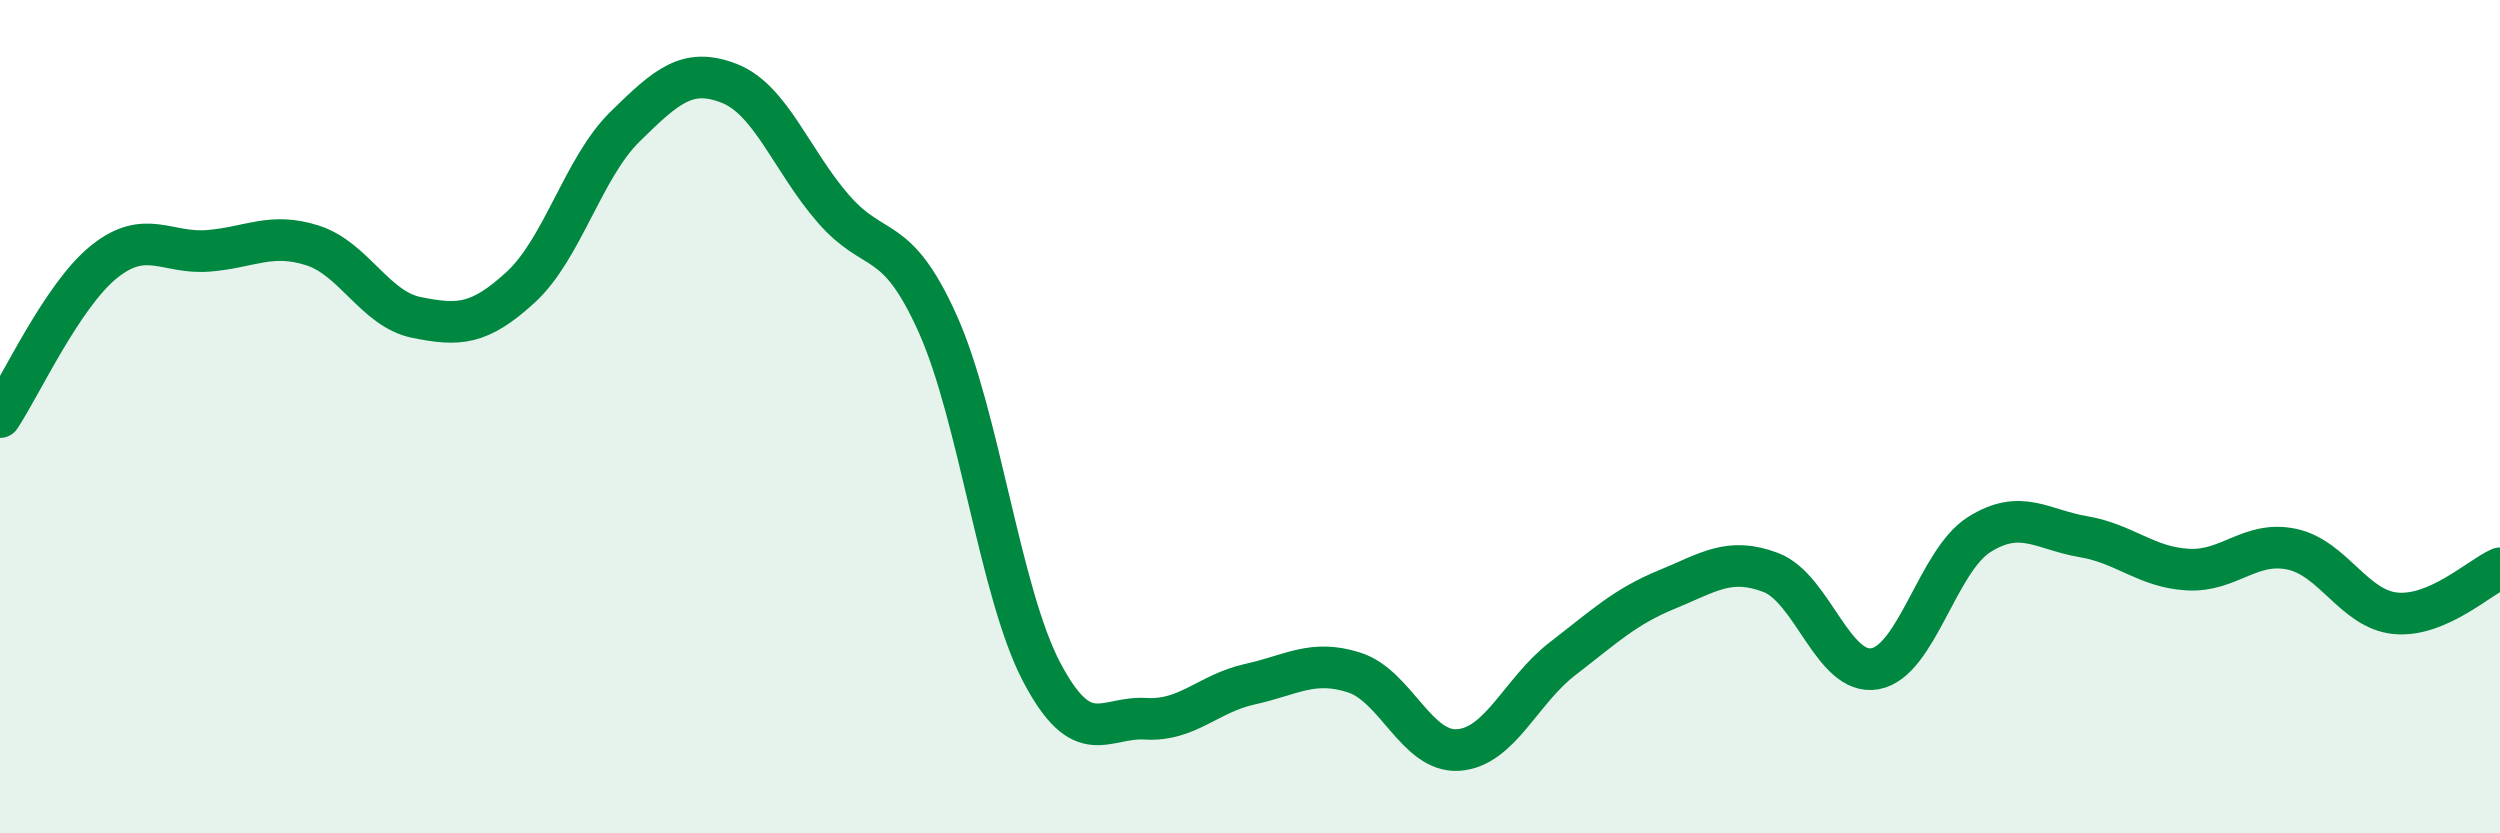
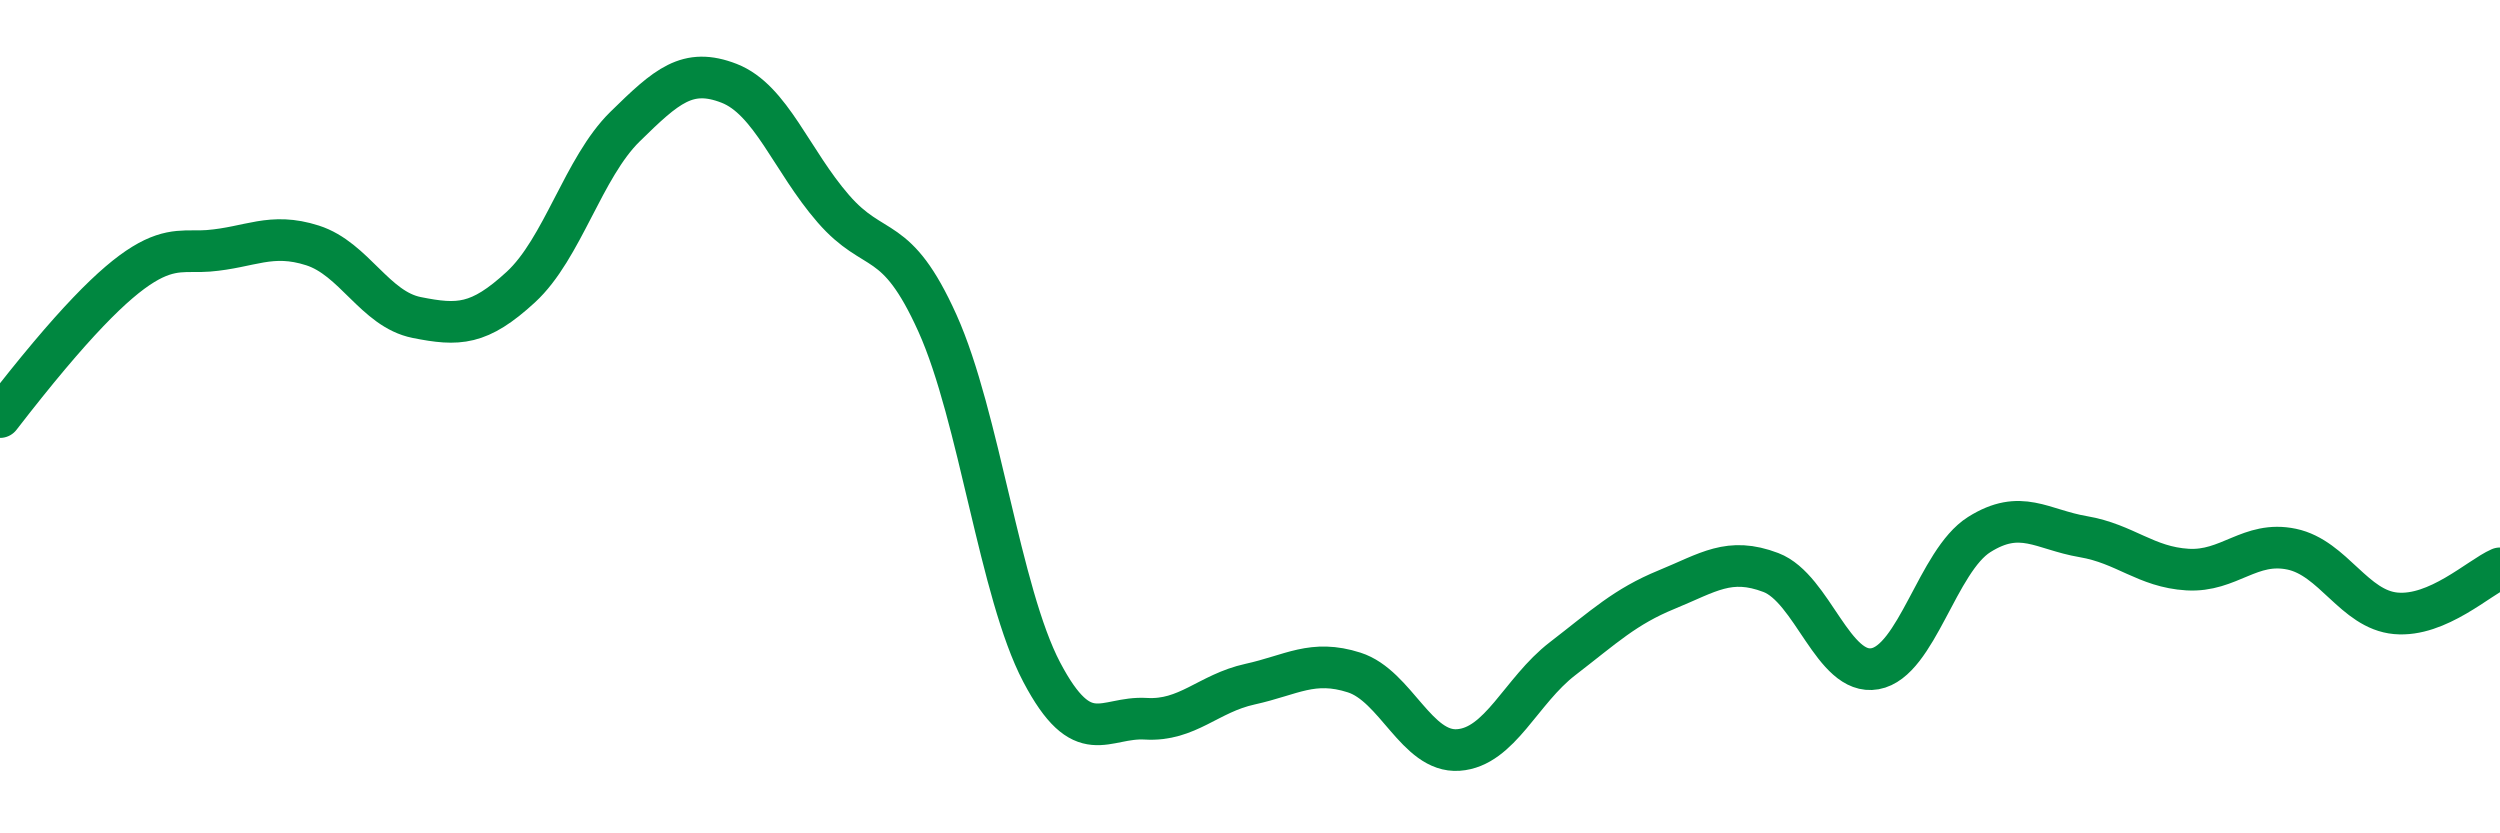
<svg xmlns="http://www.w3.org/2000/svg" width="60" height="20" viewBox="0 0 60 20">
-   <path d="M 0,10.01 C 0.5,9.26 1.5,7.08 2.5,6.28 C 3.5,5.48 4,6.1 5,6.02 C 6,5.94 6.5,5.57 7.5,5.89 C 8.5,6.21 9,7.42 10,7.62 C 11,7.82 11.5,7.81 12.5,6.89 C 13.5,5.97 14,4.02 15,3.04 C 16,2.06 16.5,1.61 17.5,2 C 18.5,2.39 19,3.86 20,5.01 C 21,6.16 21.5,5.54 22.5,7.76 C 23.5,9.98 24,14.23 25,16.13 C 26,18.03 26.5,17.19 27.5,17.25 C 28.5,17.31 29,16.64 30,16.42 C 31,16.2 31.5,15.82 32.5,16.14 C 33.5,16.46 34,18.07 35,18 C 36,17.93 36.5,16.58 37.5,15.81 C 38.5,15.04 39,14.56 40,14.15 C 41,13.74 41.5,13.36 42.5,13.74 C 43.5,14.12 44,16.23 45,16.05 C 46,15.87 46.5,13.46 47.5,12.83 C 48.5,12.2 49,12.71 50,12.88 C 51,13.05 51.5,13.61 52.5,13.67 C 53.5,13.73 54,12.97 55,13.18 C 56,13.39 56.5,14.63 57.5,14.72 C 58.5,14.81 59.5,13.86 60,13.64L60 20L0 20Z" fill="#008740" opacity="0.1" stroke-linecap="round" stroke-linejoin="round" />
-   <path d="M 0,10.01 C 0.5,9.26 1.5,7.08 2.5,6.28 C 3.5,5.48 4,6.1 5,6.02 C 6,5.94 6.5,5.57 7.5,5.89 C 8.5,6.21 9,7.42 10,7.62 C 11,7.82 11.5,7.81 12.5,6.89 C 13.5,5.97 14,4.02 15,3.04 C 16,2.06 16.5,1.61 17.5,2 C 18.5,2.39 19,3.86 20,5.01 C 21,6.16 21.5,5.54 22.5,7.76 C 23.5,9.98 24,14.23 25,16.13 C 26,18.03 26.5,17.19 27.5,17.25 C 28.5,17.31 29,16.64 30,16.42 C 31,16.2 31.5,15.82 32.5,16.14 C 33.5,16.46 34,18.07 35,18 C 36,17.93 36.5,16.58 37.5,15.81 C 38.5,15.04 39,14.56 40,14.15 C 41,13.74 41.5,13.36 42.5,13.74 C 43.5,14.12 44,16.23 45,16.05 C 46,15.87 46.5,13.46 47.5,12.83 C 48.5,12.2 49,12.71 50,12.88 C 51,13.05 51.5,13.61 52.5,13.67 C 53.5,13.73 54,12.97 55,13.18 C 56,13.39 56.5,14.63 57.5,14.72 C 58.5,14.81 59.5,13.86 60,13.64" stroke="#008740" stroke-width="1" fill="none" stroke-linecap="round" stroke-linejoin="round" />
+   <path d="M 0,10.01 C 3.5,5.48 4,6.1 5,6.02 C 6,5.94 6.5,5.57 7.5,5.89 C 8.5,6.21 9,7.42 10,7.62 C 11,7.82 11.5,7.81 12.5,6.89 C 13.5,5.97 14,4.02 15,3.04 C 16,2.06 16.5,1.61 17.5,2 C 18.5,2.39 19,3.86 20,5.01 C 21,6.16 21.5,5.54 22.5,7.76 C 23.5,9.98 24,14.23 25,16.13 C 26,18.03 26.5,17.19 27.5,17.25 C 28.5,17.31 29,16.64 30,16.42 C 31,16.2 31.5,15.82 32.5,16.14 C 33.5,16.46 34,18.07 35,18 C 36,17.93 36.5,16.58 37.5,15.81 C 38.5,15.04 39,14.56 40,14.15 C 41,13.74 41.5,13.36 42.5,13.74 C 43.5,14.12 44,16.23 45,16.05 C 46,15.87 46.5,13.46 47.5,12.83 C 48.5,12.2 49,12.71 50,12.88 C 51,13.05 51.5,13.61 52.5,13.67 C 53.5,13.73 54,12.97 55,13.18 C 56,13.39 56.5,14.63 57.5,14.72 C 58.5,14.81 59.5,13.86 60,13.64" stroke="#008740" stroke-width="1" fill="none" stroke-linecap="round" stroke-linejoin="round" />
</svg>